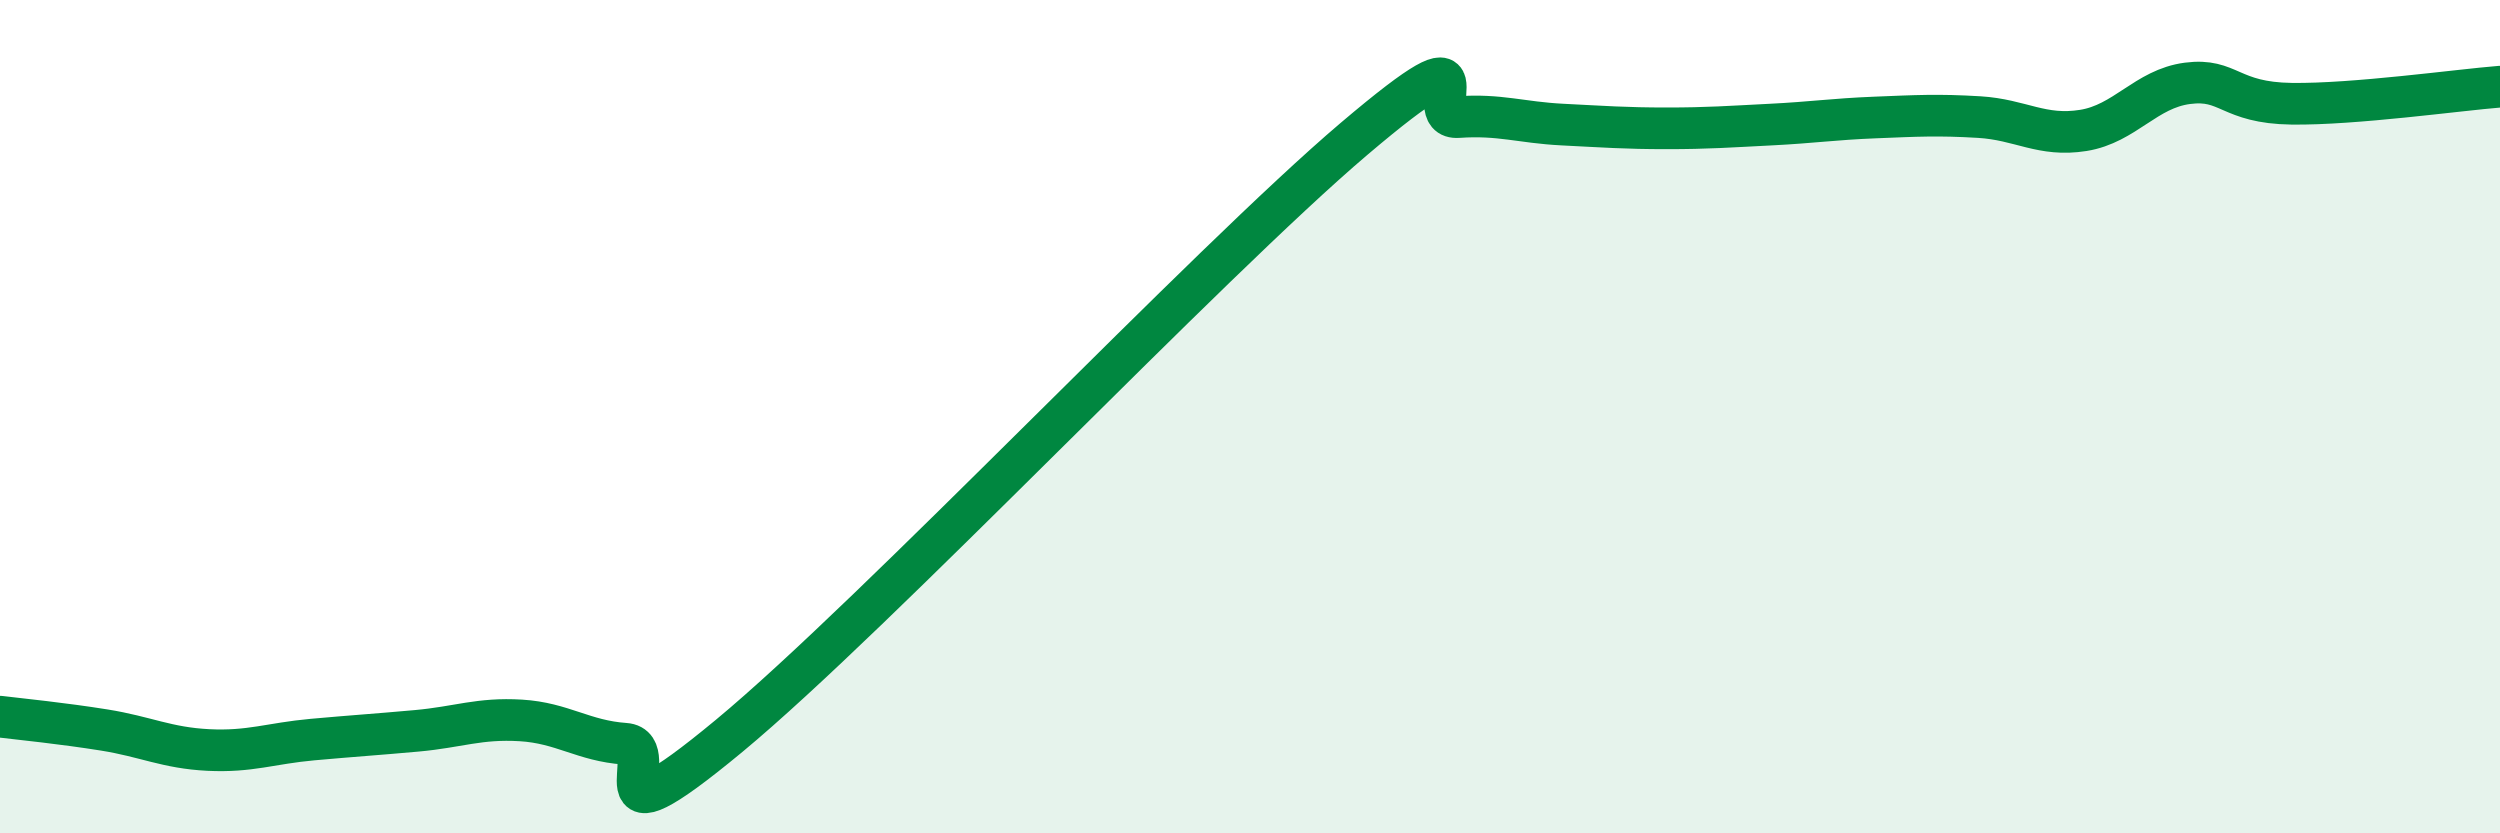
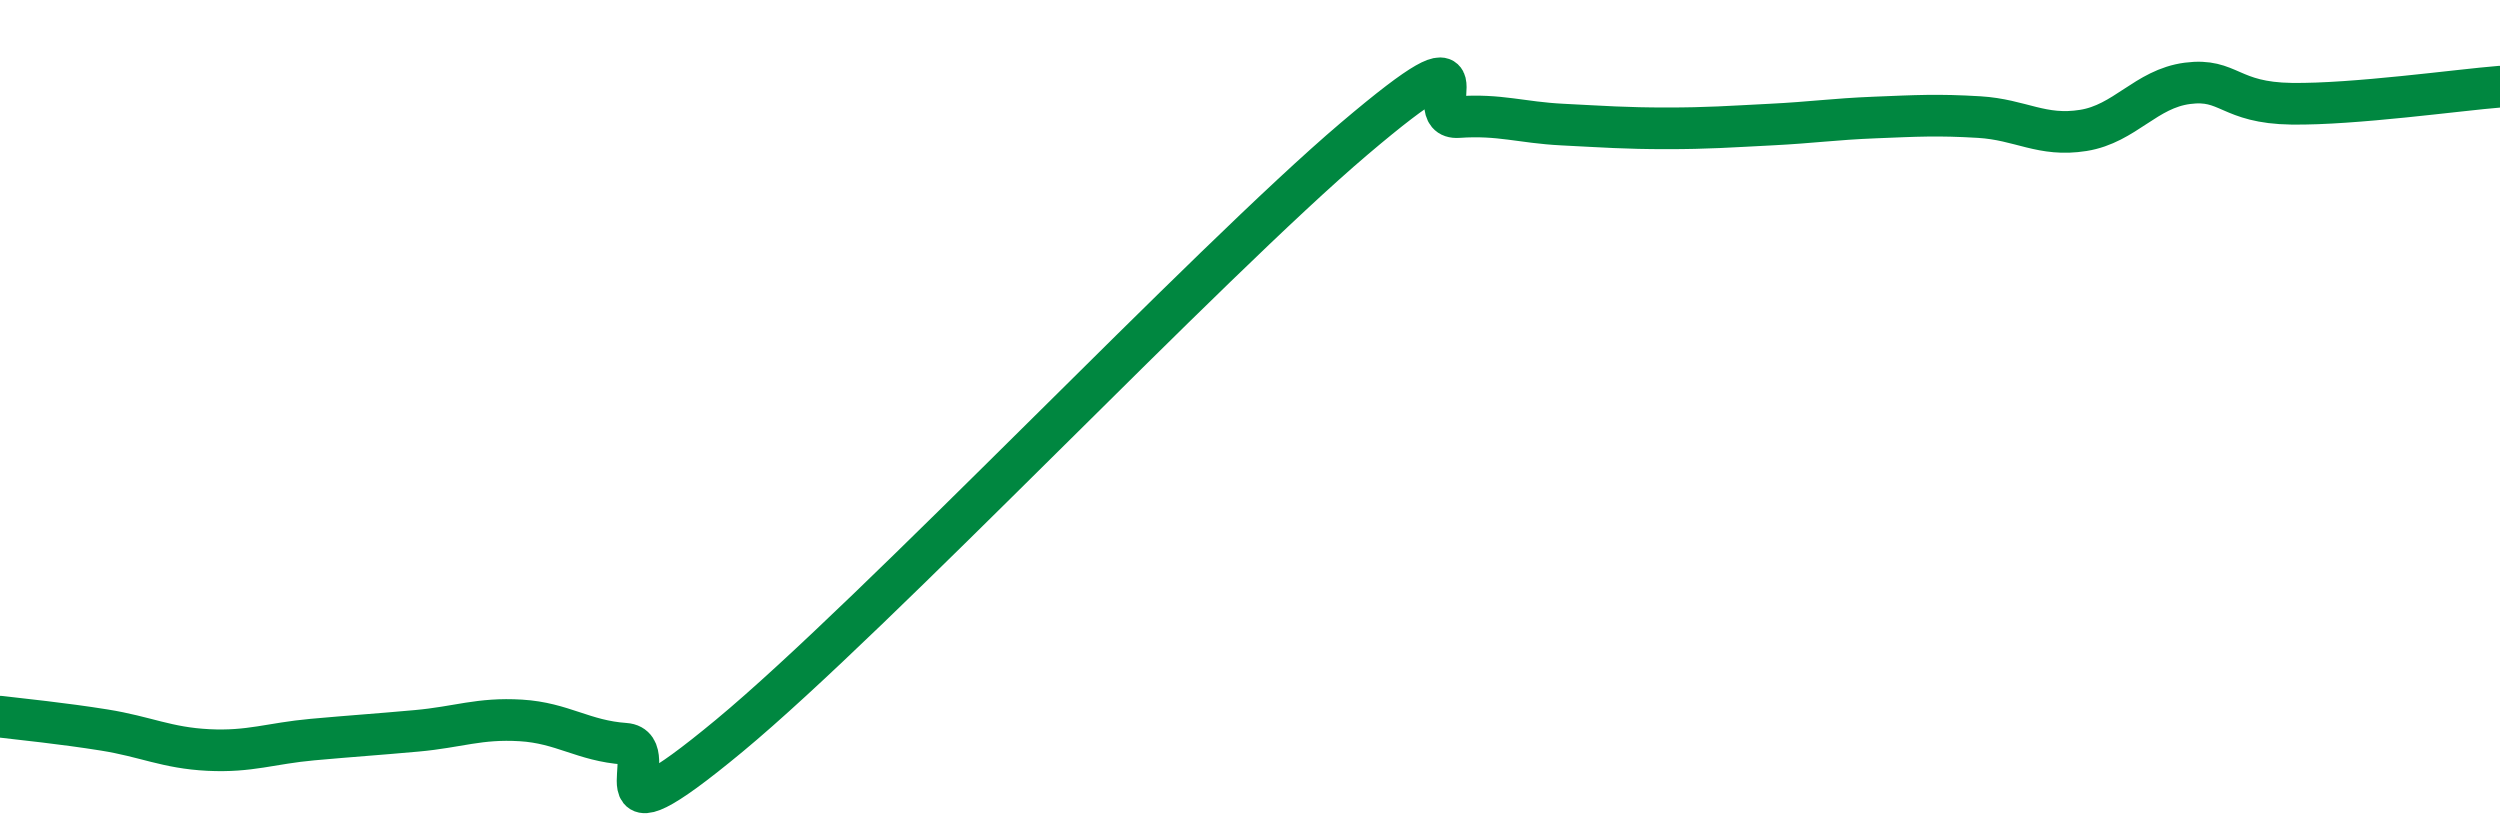
<svg xmlns="http://www.w3.org/2000/svg" width="60" height="20" viewBox="0 0 60 20">
-   <path d="M 0,17.2 C 0.5,17.26 1.5,17.36 2.5,17.52 C 3.5,17.68 4,17.95 5,18 C 6,18.05 6.5,17.84 7.5,17.75 C 8.5,17.66 9,17.63 10,17.54 C 11,17.45 11.5,17.23 12.5,17.29 C 13.5,17.35 14,17.78 15,17.85 C 16,17.92 14,20.56 17.5,17.66 C 21,14.76 29,6.3 32.5,3.33 C 36,0.36 34,2.88 35,2.81 C 36,2.74 36.5,2.94 37.5,2.99 C 38.5,3.04 39,3.08 40,3.08 C 41,3.08 41.5,3.04 42.5,2.99 C 43.5,2.94 44,2.86 45,2.82 C 46,2.78 46.5,2.75 47.5,2.81 C 48.5,2.87 49,3.29 50,3.13 C 51,2.97 51.5,2.13 52.5,2 C 53.5,1.87 53.5,2.47 55,2.49 C 56.5,2.51 59,2.16 60,2.08L60 20L0 20Z" fill="#008740" opacity="0.1" stroke-linecap="round" stroke-linejoin="round" />
  <path d="M 0,17.2 C 0.5,17.26 1.5,17.36 2.5,17.52 C 3.5,17.68 4,17.95 5,18 C 6,18.05 6.5,17.84 7.5,17.75 C 8.5,17.66 9,17.63 10,17.54 C 11,17.45 11.5,17.23 12.5,17.29 C 13.5,17.35 14,17.78 15,17.85 C 16,17.92 14,20.56 17.5,17.66 C 21,14.76 29,6.3 32.5,3.33 C 36,0.36 34,2.88 35,2.81 C 36,2.74 36.5,2.94 37.5,2.99 C 38.5,3.04 39,3.08 40,3.08 C 41,3.08 41.5,3.04 42.5,2.99 C 43.5,2.94 44,2.86 45,2.82 C 46,2.78 46.5,2.75 47.5,2.81 C 48.5,2.87 49,3.29 50,3.13 C 51,2.97 51.5,2.13 52.5,2 C 53.5,1.87 53.5,2.47 55,2.49 C 56.5,2.51 59,2.16 60,2.08" stroke="#008740" stroke-width="1" fill="none" stroke-linecap="round" stroke-linejoin="round" />
</svg>